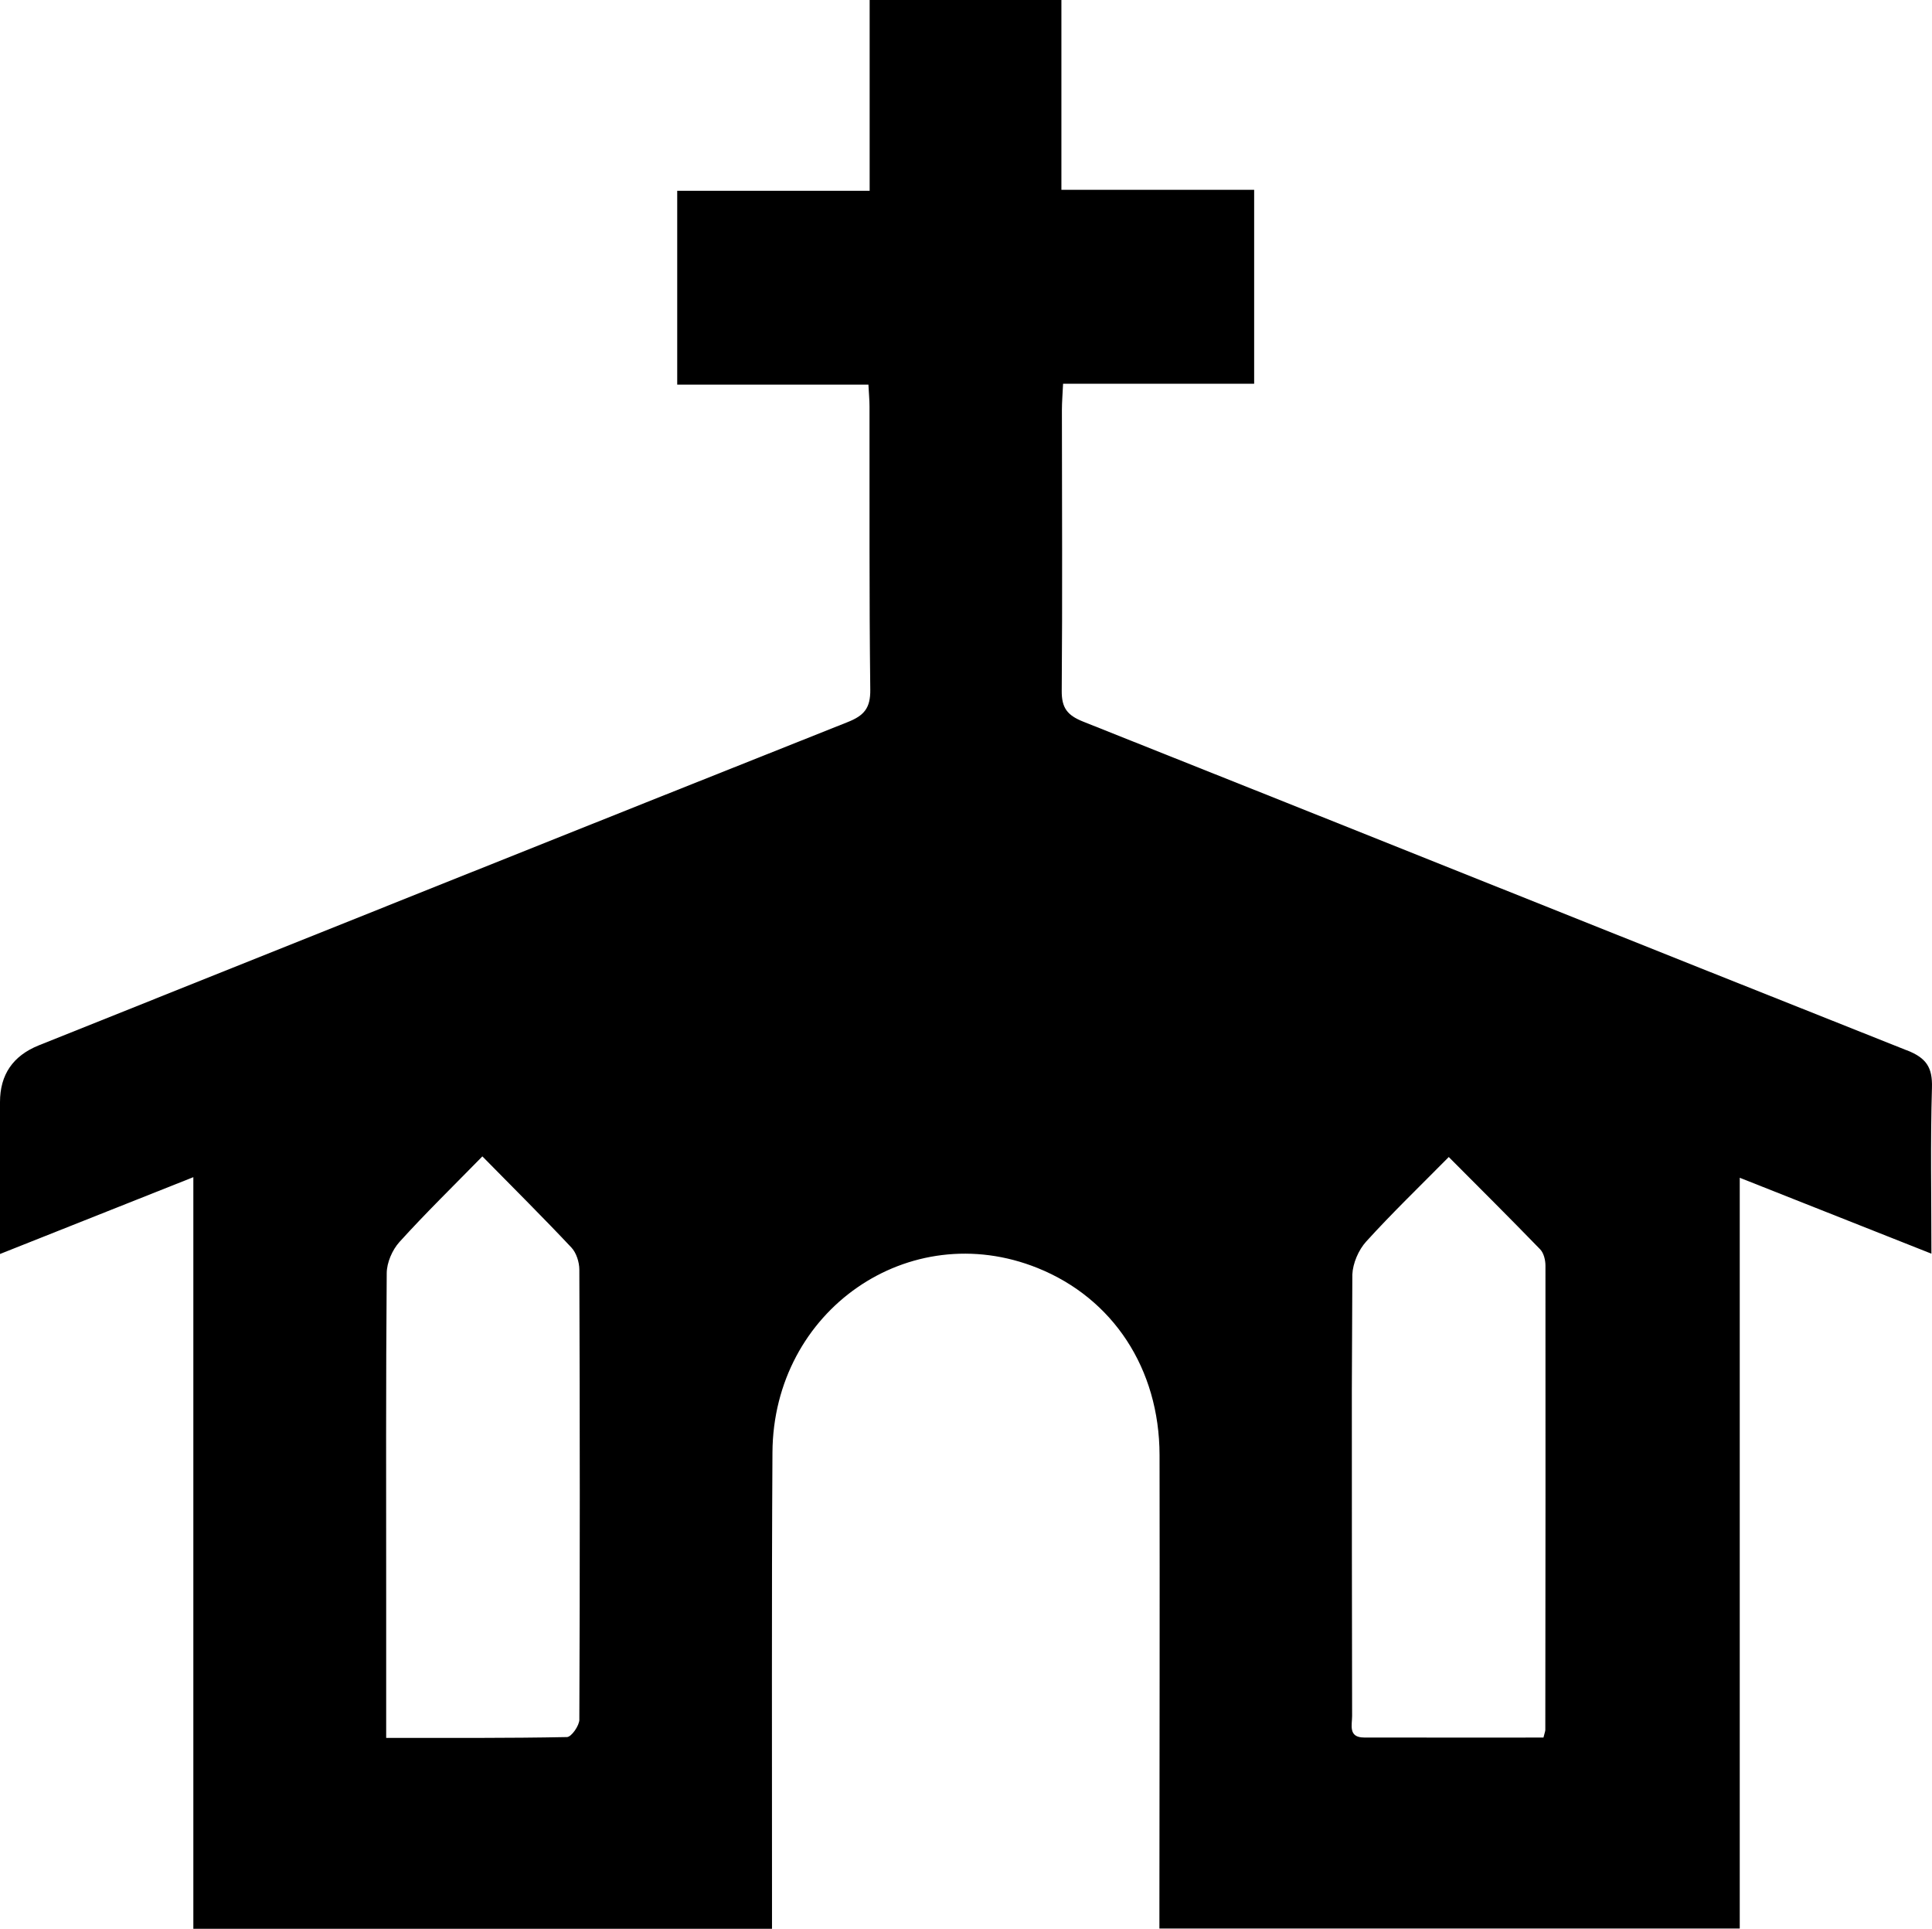
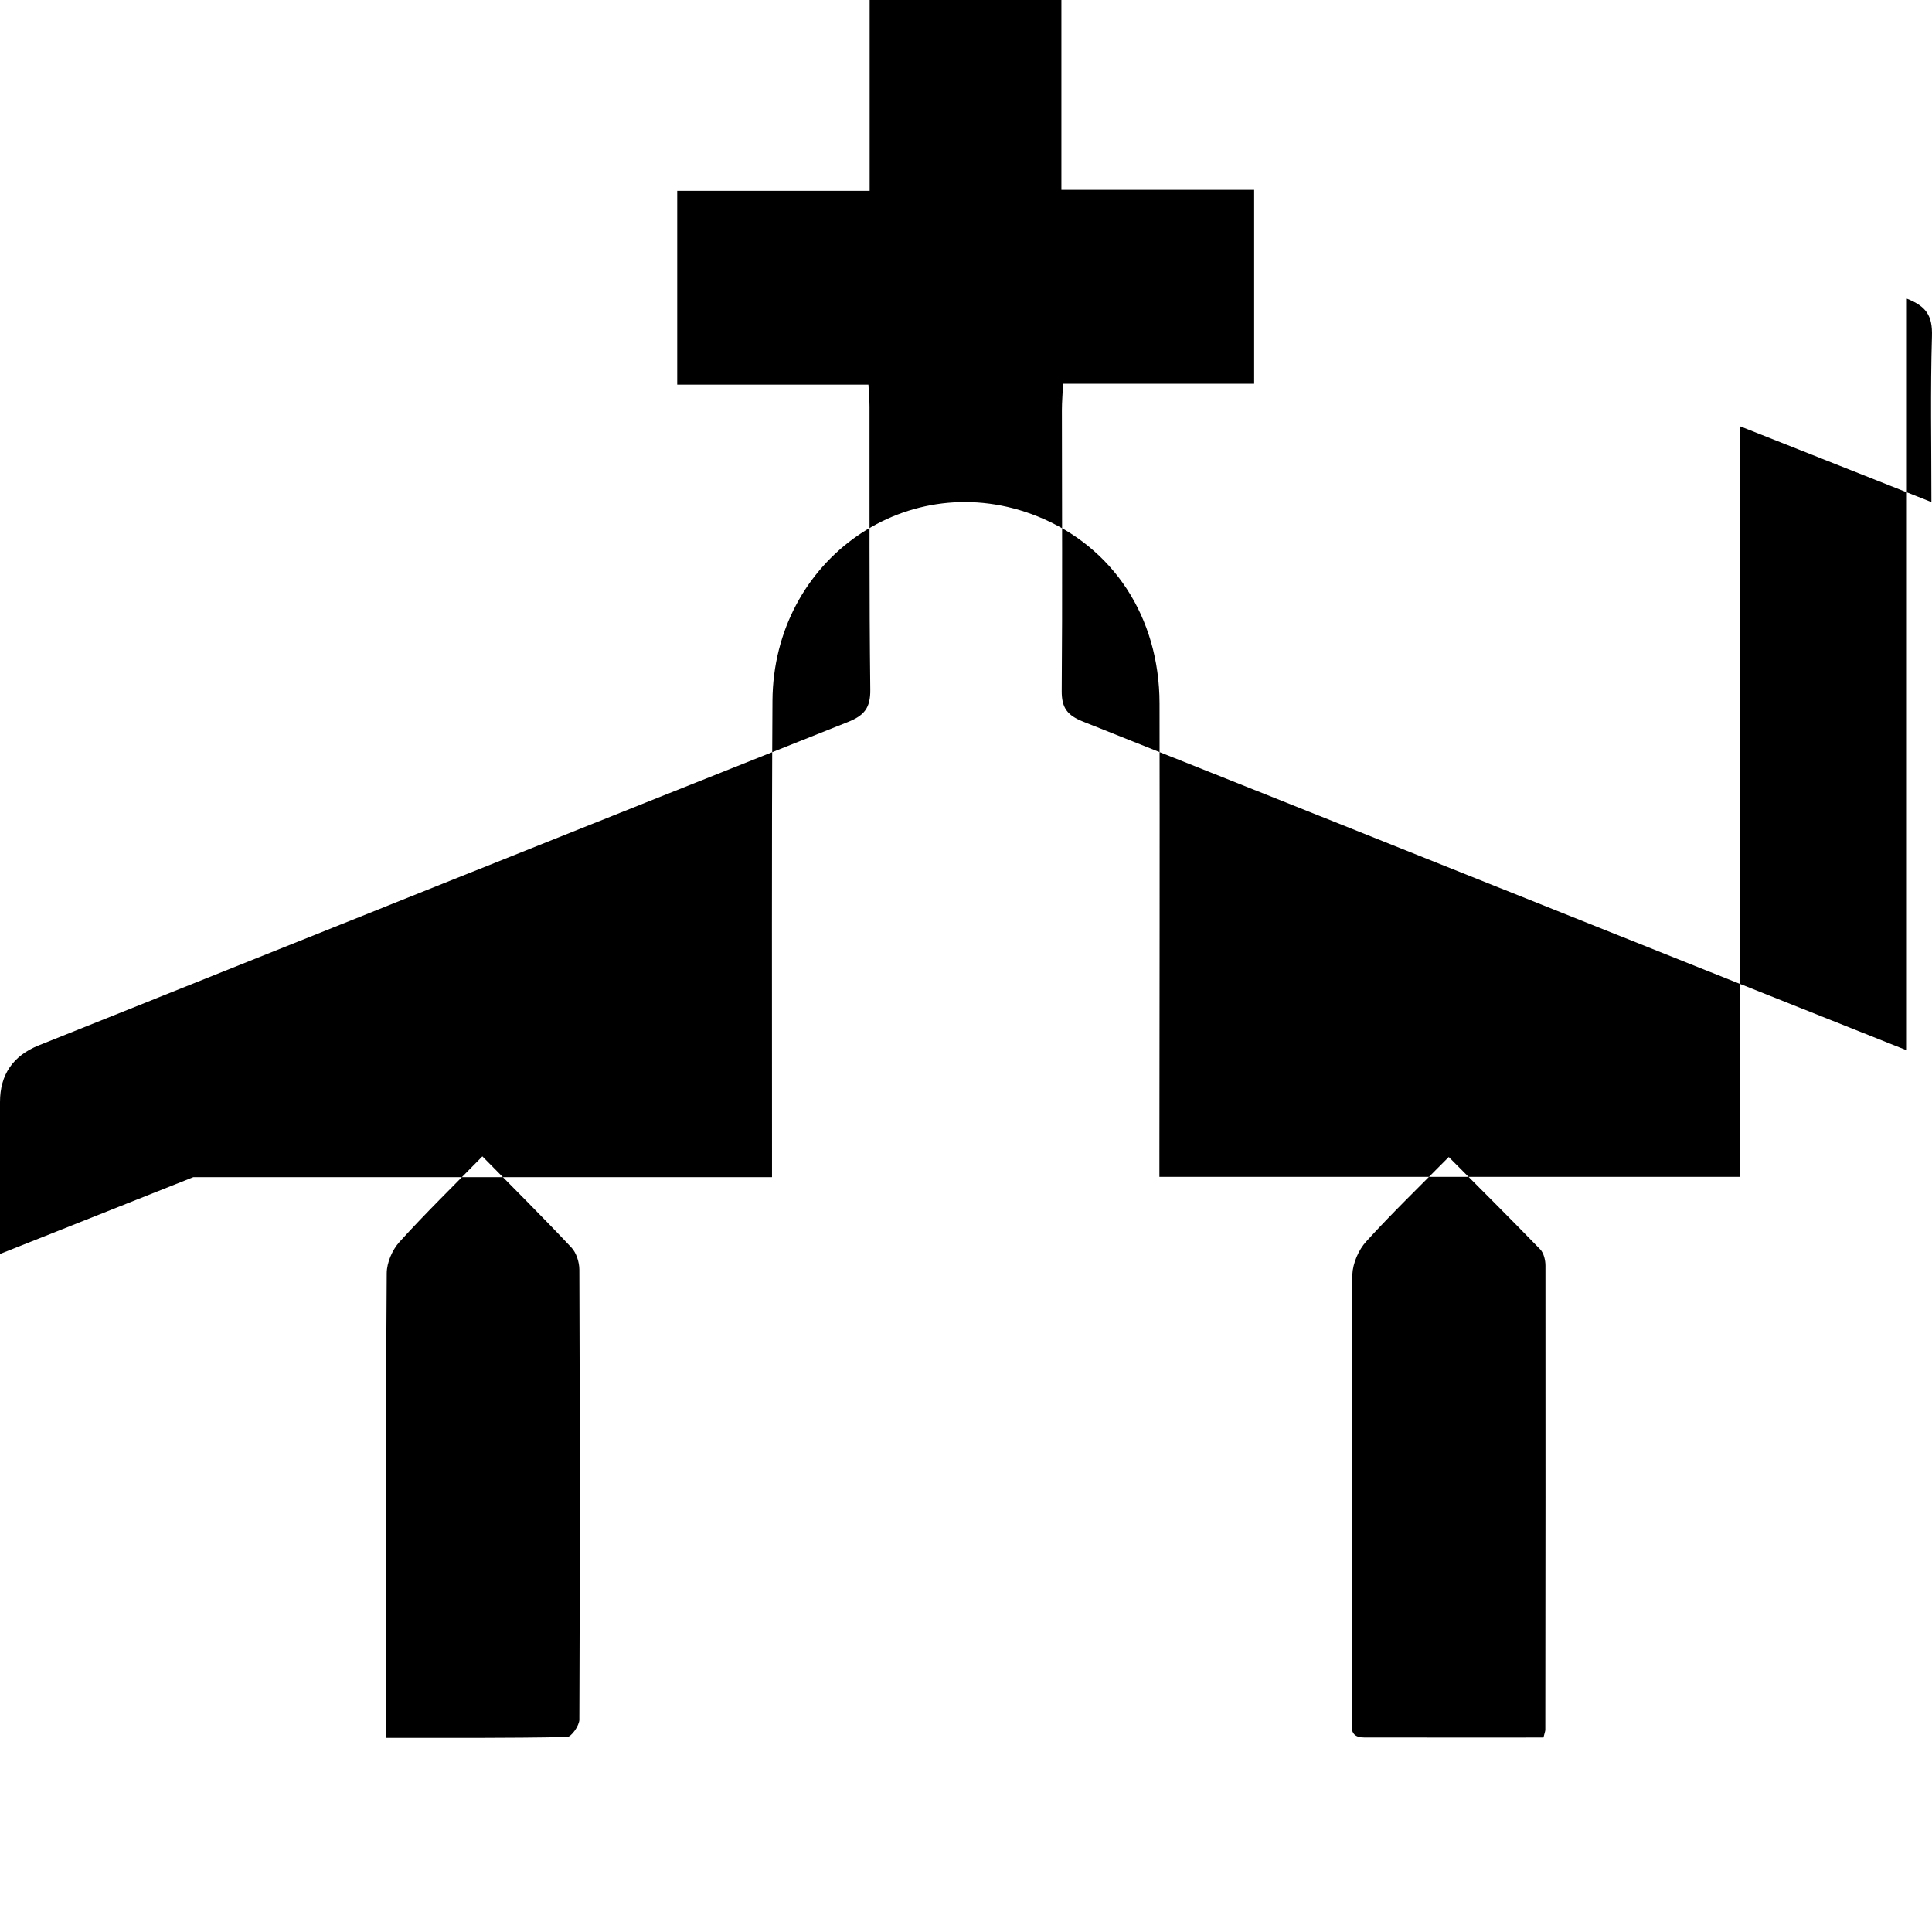
<svg xmlns="http://www.w3.org/2000/svg" id="Layer_1" version="1.1" viewBox="0 0 426.59 425.86" class="fill-current">
-   <path d="M421.04,231.91c-60.66-24.1-121.22-48.45-181.87-72.58-3.51-1.4-4.77-3.02-4.74-6.82,.17-20.66,.05-41.33,.04-61.99,0-1.77,.16-3.54,.26-5.79h42.19V41.91h-42.56V0h-42.34V42.12h-42.49v42.8h42.22c.1,1.94,.24,3.4,.24,4.86,.03,20.83-.08,41.66,.17,62.49,.05,4.07-1.36,5.72-4.99,7.16-59.57,23.7-119.07,47.55-178.59,71.37Q0,234.25,0,243.33c0,10.94,0,21.88,0,33.54,14.46-5.74,28.19-11.2,42.69-16.96v165.95h127.77c0-2.26,0-4.22,0-6.18,.02-33-.1-65.99,.1-98.99,.19-31.39,30.19-52.13,58.55-40.72,16.65,6.7,26.88,22.23,26.92,41.26,.06,33-.01,65.99-.03,98.99,0,1.91,0,3.81,0,5.58h128.14v-165.76c14.34,5.68,28.02,11.1,42.32,16.76,0-12.7-.24-24.68,.12-36.64,.14-4.56-1.29-6.58-5.54-8.27ZM127.93,379.64c0,1.36-1.76,3.87-2.74,3.89-13.1,.26-26.21,.18-39.92,.18v-30.73c0-23.96-.08-47.93,.12-71.89,.02-2.33,1.23-5.12,2.81-6.87,5.79-6.39,11.97-12.42,18.31-18.9,6.91,7.03,13.4,13.47,19.66,20.13,1.09,1.16,1.74,3.21,1.75,4.85,.12,33.11,.14,66.23,0,99.34Zm170.67-98.24c.11-2.49,1.37-5.42,3.06-7.28,5.7-6.28,11.83-12.18,18.23-18.66,6.91,6.94,13.61,13.6,20.18,20.38,.8,.82,1.17,2.38,1.17,3.6,.04,34.16,0,68.33-.03,102.49,0,.32-.15,.65-.41,1.71-13.34,0-26.47,.02-39.6-.01-3.56,0-2.65-2.79-2.65-4.75-.06-24-.05-48-.06-71.99" />
+   <path d="M421.04,231.91c-60.66-24.1-121.22-48.45-181.87-72.58-3.51-1.4-4.77-3.02-4.74-6.82,.17-20.66,.05-41.33,.04-61.99,0-1.77,.16-3.54,.26-5.79h42.19V41.91h-42.56V0h-42.34V42.12h-42.49v42.8h42.22c.1,1.94,.24,3.4,.24,4.86,.03,20.83-.08,41.66,.17,62.49,.05,4.07-1.36,5.72-4.99,7.16-59.57,23.7-119.07,47.55-178.59,71.37Q0,234.25,0,243.33c0,10.94,0,21.88,0,33.54,14.46-5.74,28.19-11.2,42.69-16.96h127.77c0-2.26,0-4.22,0-6.18,.02-33-.1-65.99,.1-98.99,.19-31.39,30.19-52.13,58.55-40.72,16.65,6.7,26.88,22.23,26.92,41.26,.06,33-.01,65.99-.03,98.99,0,1.91,0,3.81,0,5.58h128.14v-165.76c14.34,5.68,28.02,11.1,42.32,16.76,0-12.7-.24-24.68,.12-36.64,.14-4.56-1.29-6.58-5.54-8.27ZM127.93,379.64c0,1.36-1.76,3.87-2.74,3.89-13.1,.26-26.21,.18-39.92,.18v-30.73c0-23.96-.08-47.93,.12-71.89,.02-2.33,1.23-5.12,2.81-6.87,5.79-6.39,11.97-12.42,18.31-18.9,6.91,7.03,13.4,13.47,19.66,20.13,1.09,1.16,1.74,3.21,1.75,4.85,.12,33.11,.14,66.23,0,99.34Zm170.67-98.24c.11-2.49,1.37-5.42,3.06-7.28,5.7-6.28,11.83-12.18,18.23-18.66,6.91,6.94,13.61,13.6,20.18,20.38,.8,.82,1.17,2.38,1.17,3.6,.04,34.16,0,68.33-.03,102.49,0,.32-.15,.65-.41,1.71-13.34,0-26.47,.02-39.6-.01-3.56,0-2.65-2.79-2.65-4.75-.06-24-.05-48-.06-71.99" />
</svg>